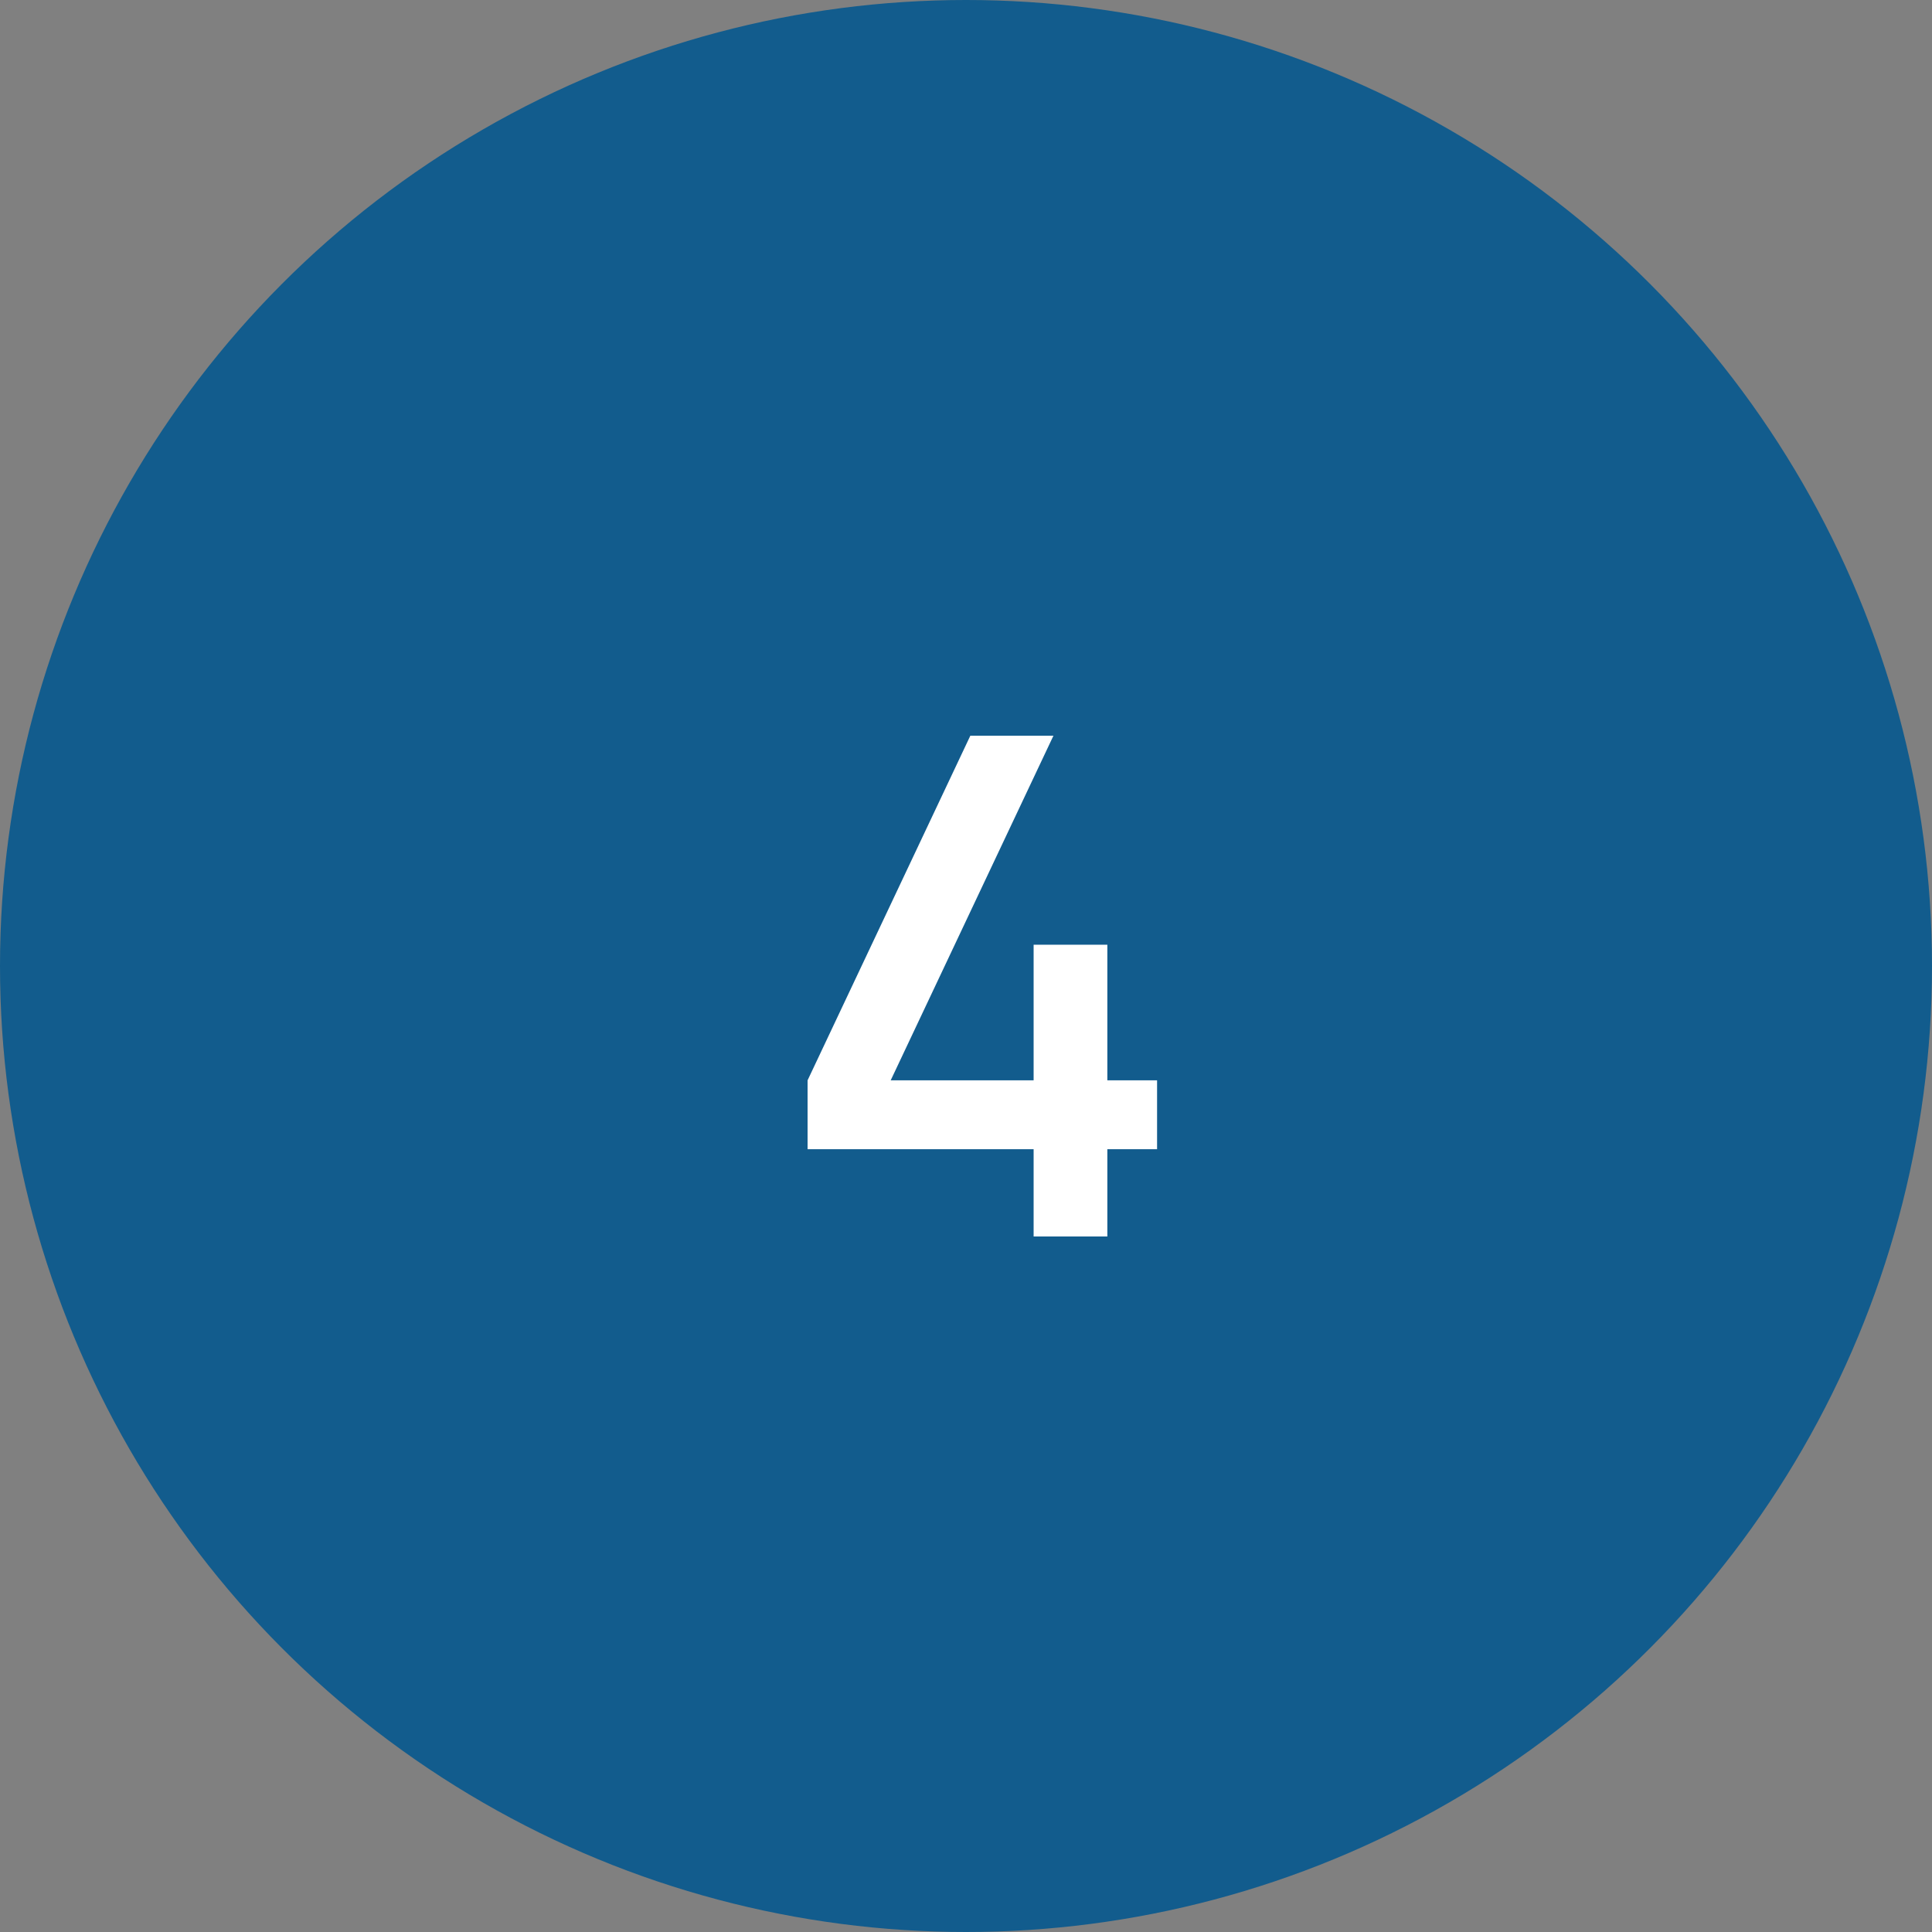
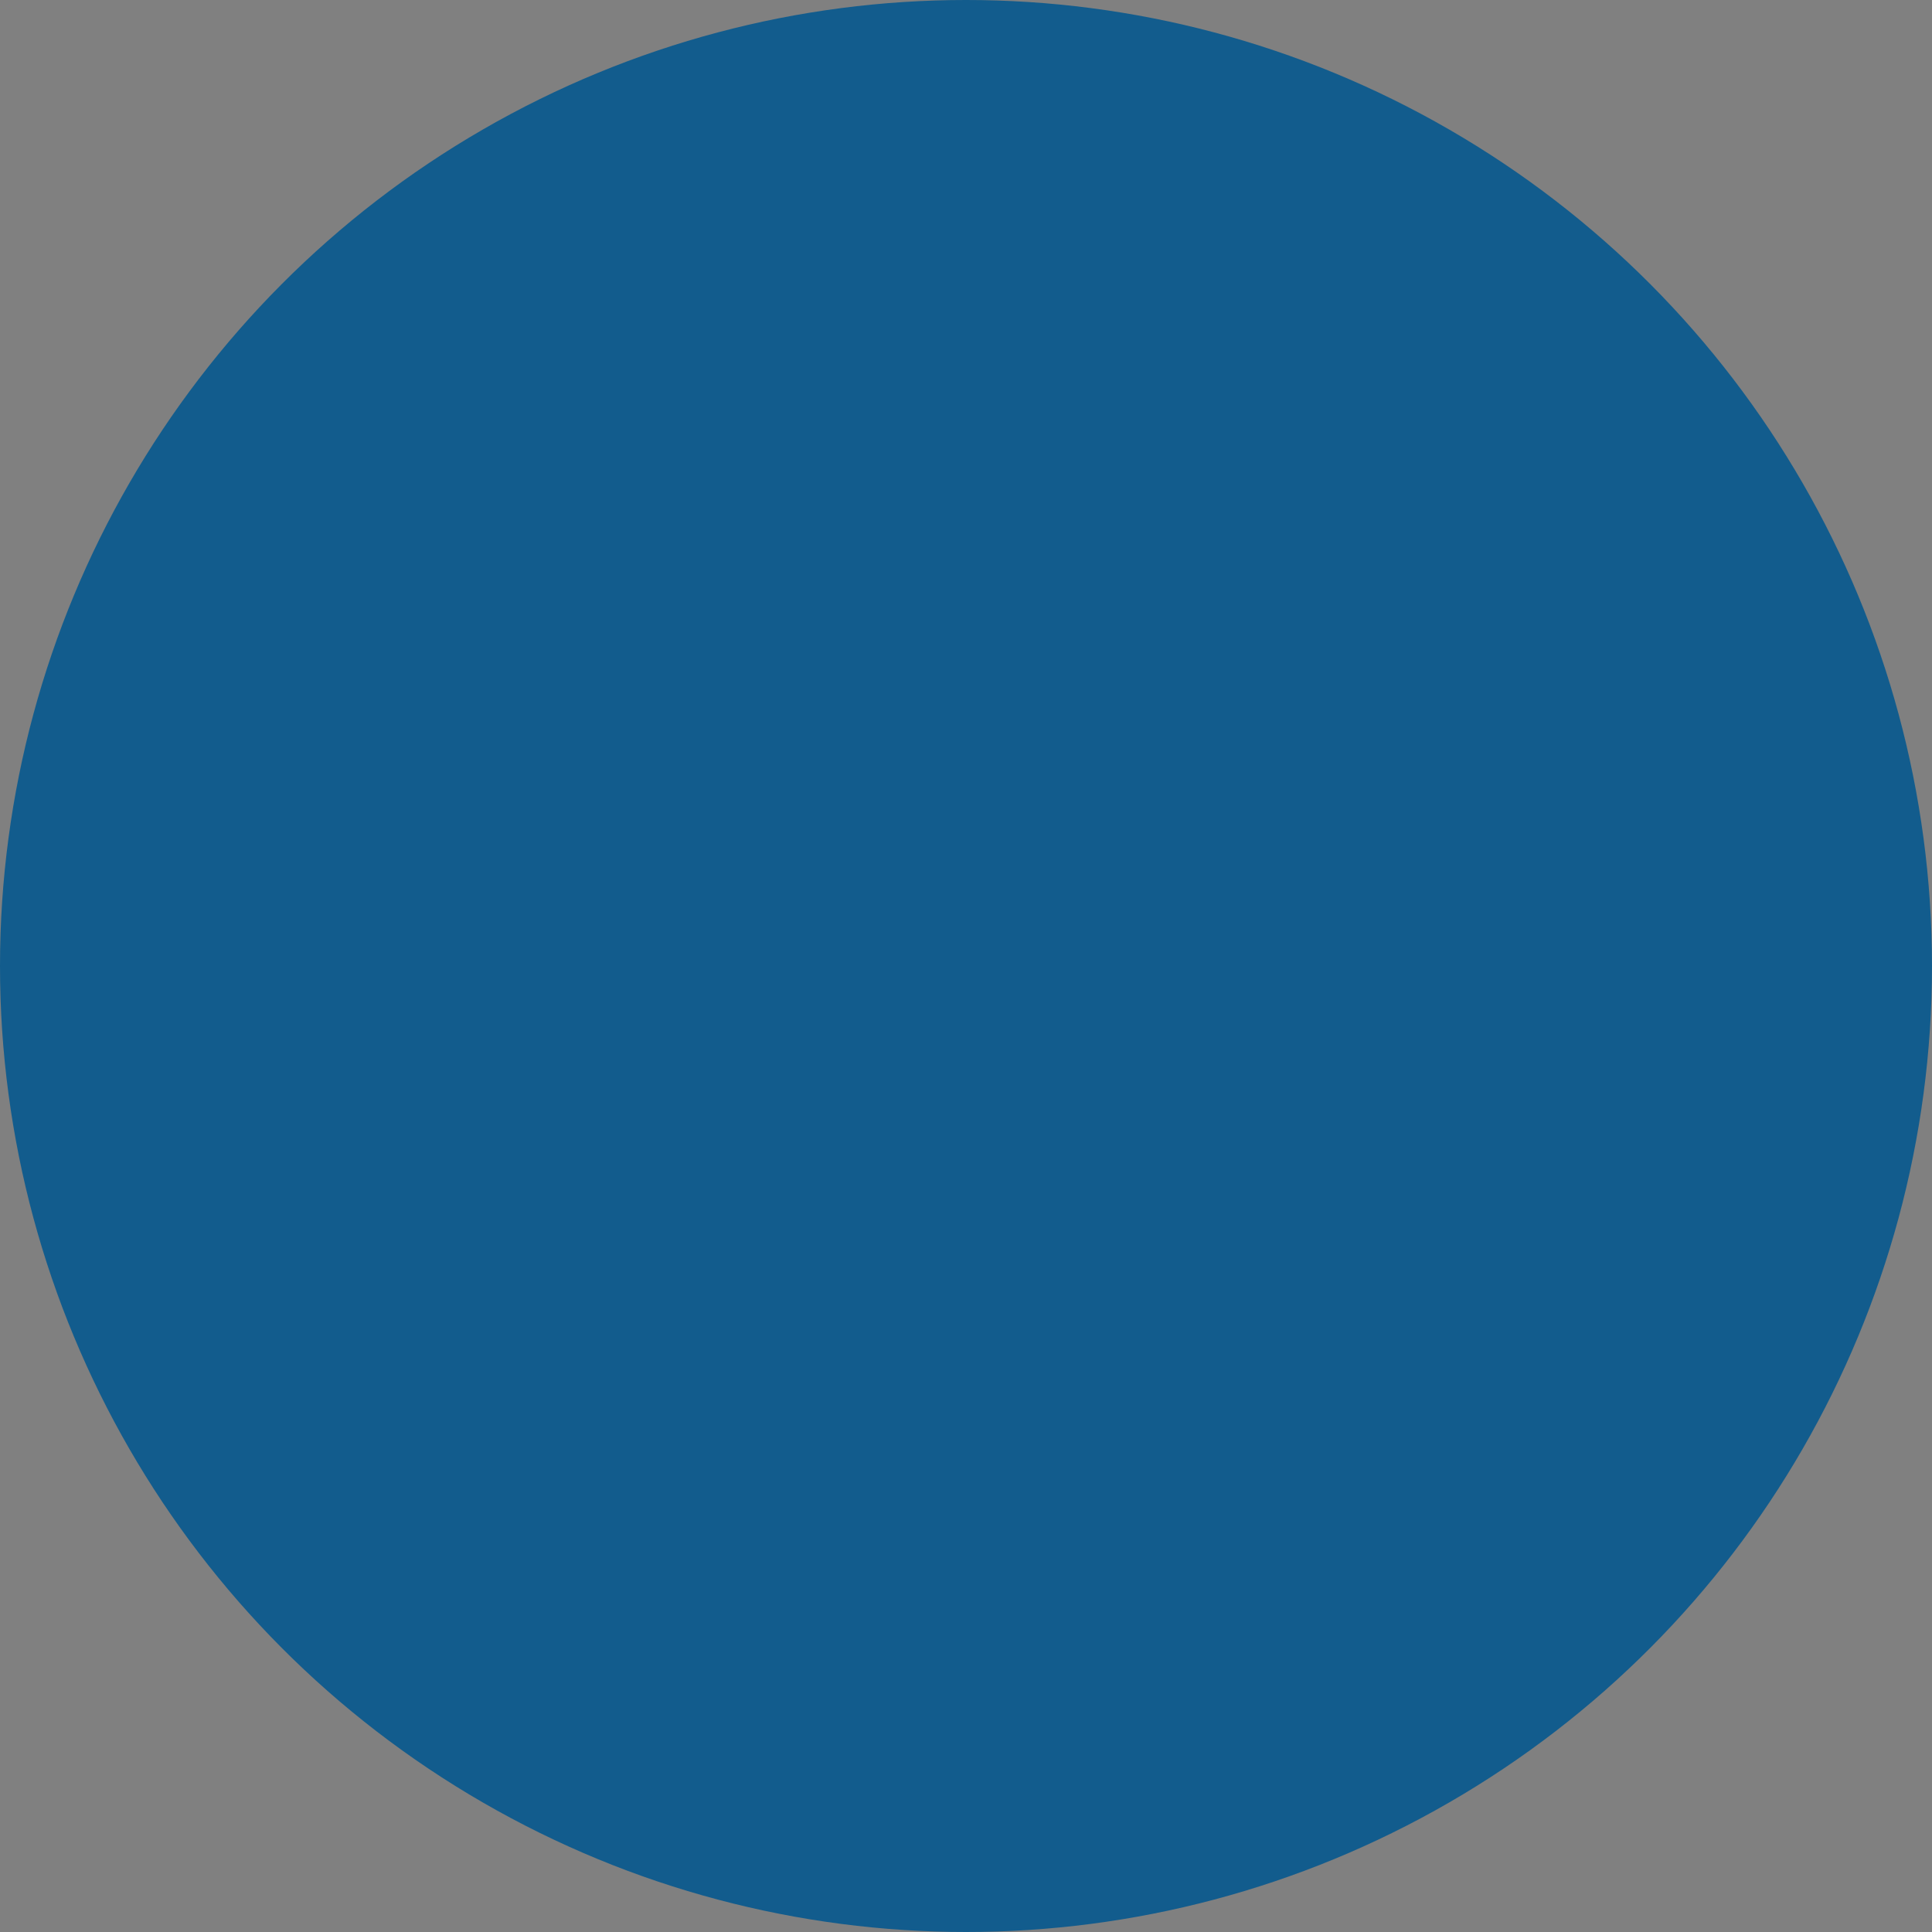
<svg xmlns="http://www.w3.org/2000/svg" width="50" height="50" viewBox="0 0 50 50" fill="none">
  <rect x="0" y="0" width="50" height="50" fill="#808080" stroke="none" />
  <circle cx="25" cy="25" r="25" fill="#125C8D" />
-   <path d="M26.75 32V29.741H20.9V27.959L25.112 19.04H27.263L23.051 27.959H26.75V24.449H28.658V27.959H29.945V29.741H28.658V32H26.75Z" fill="white" />
</svg>